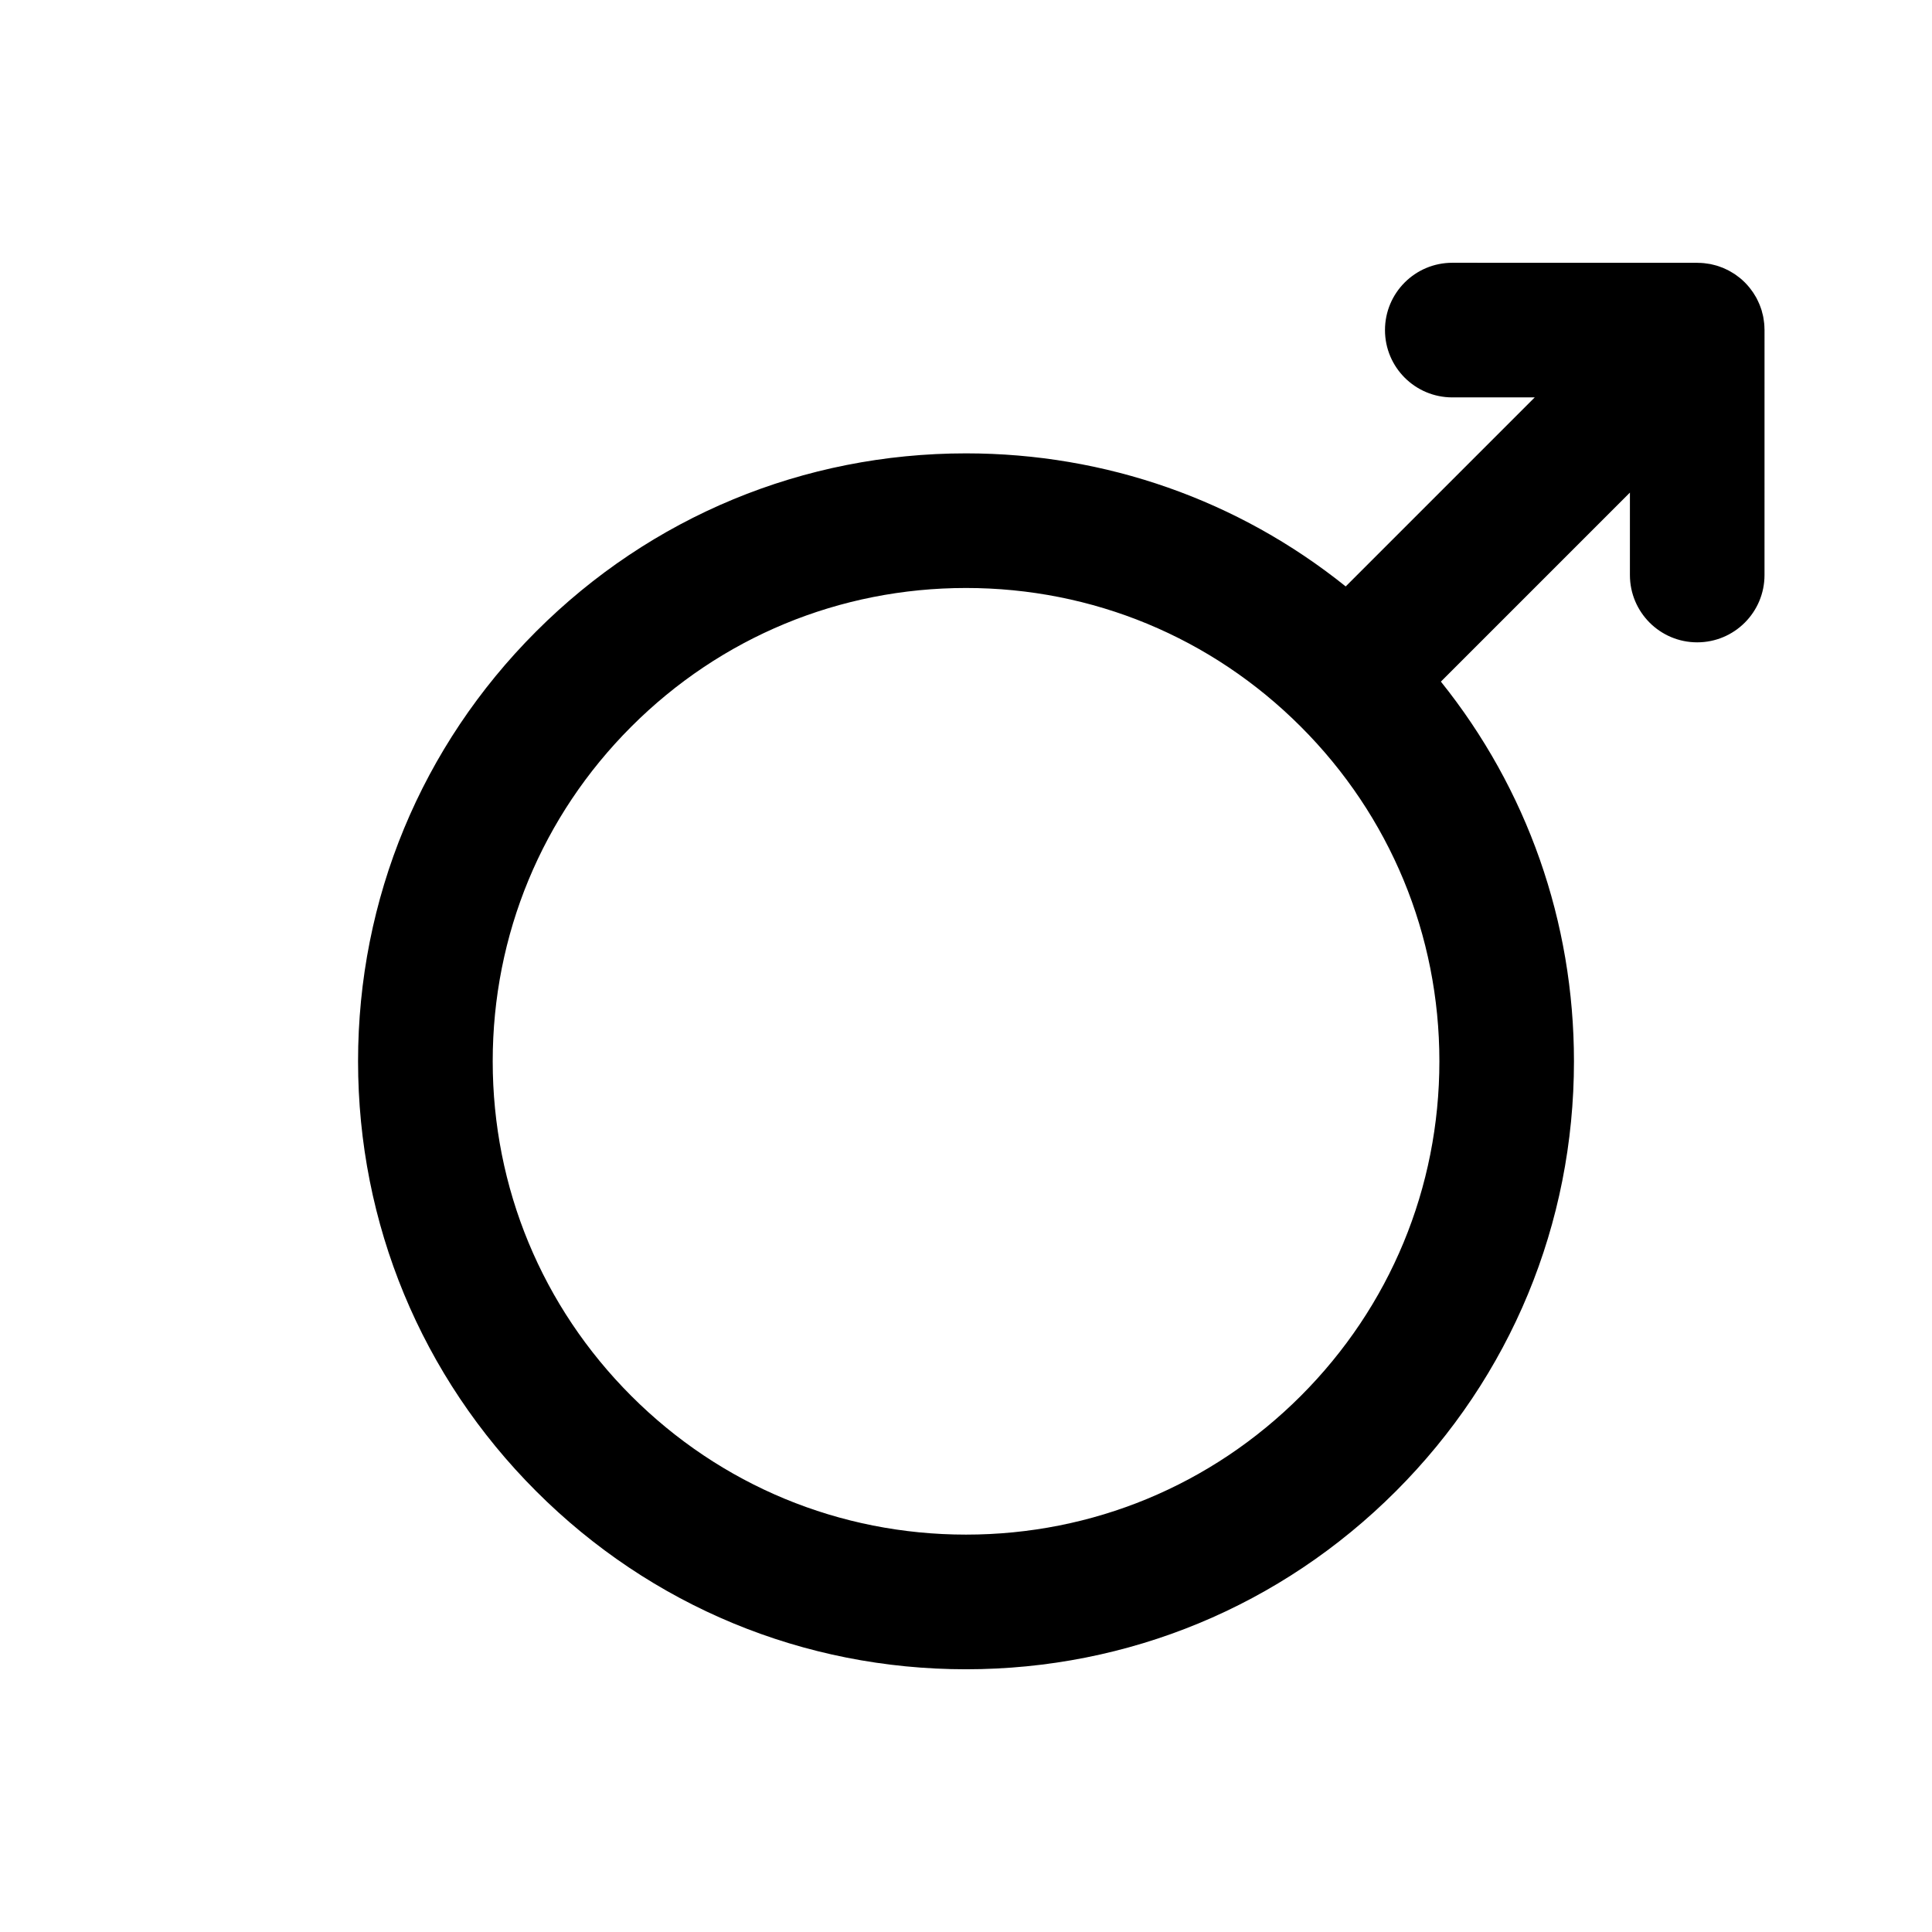
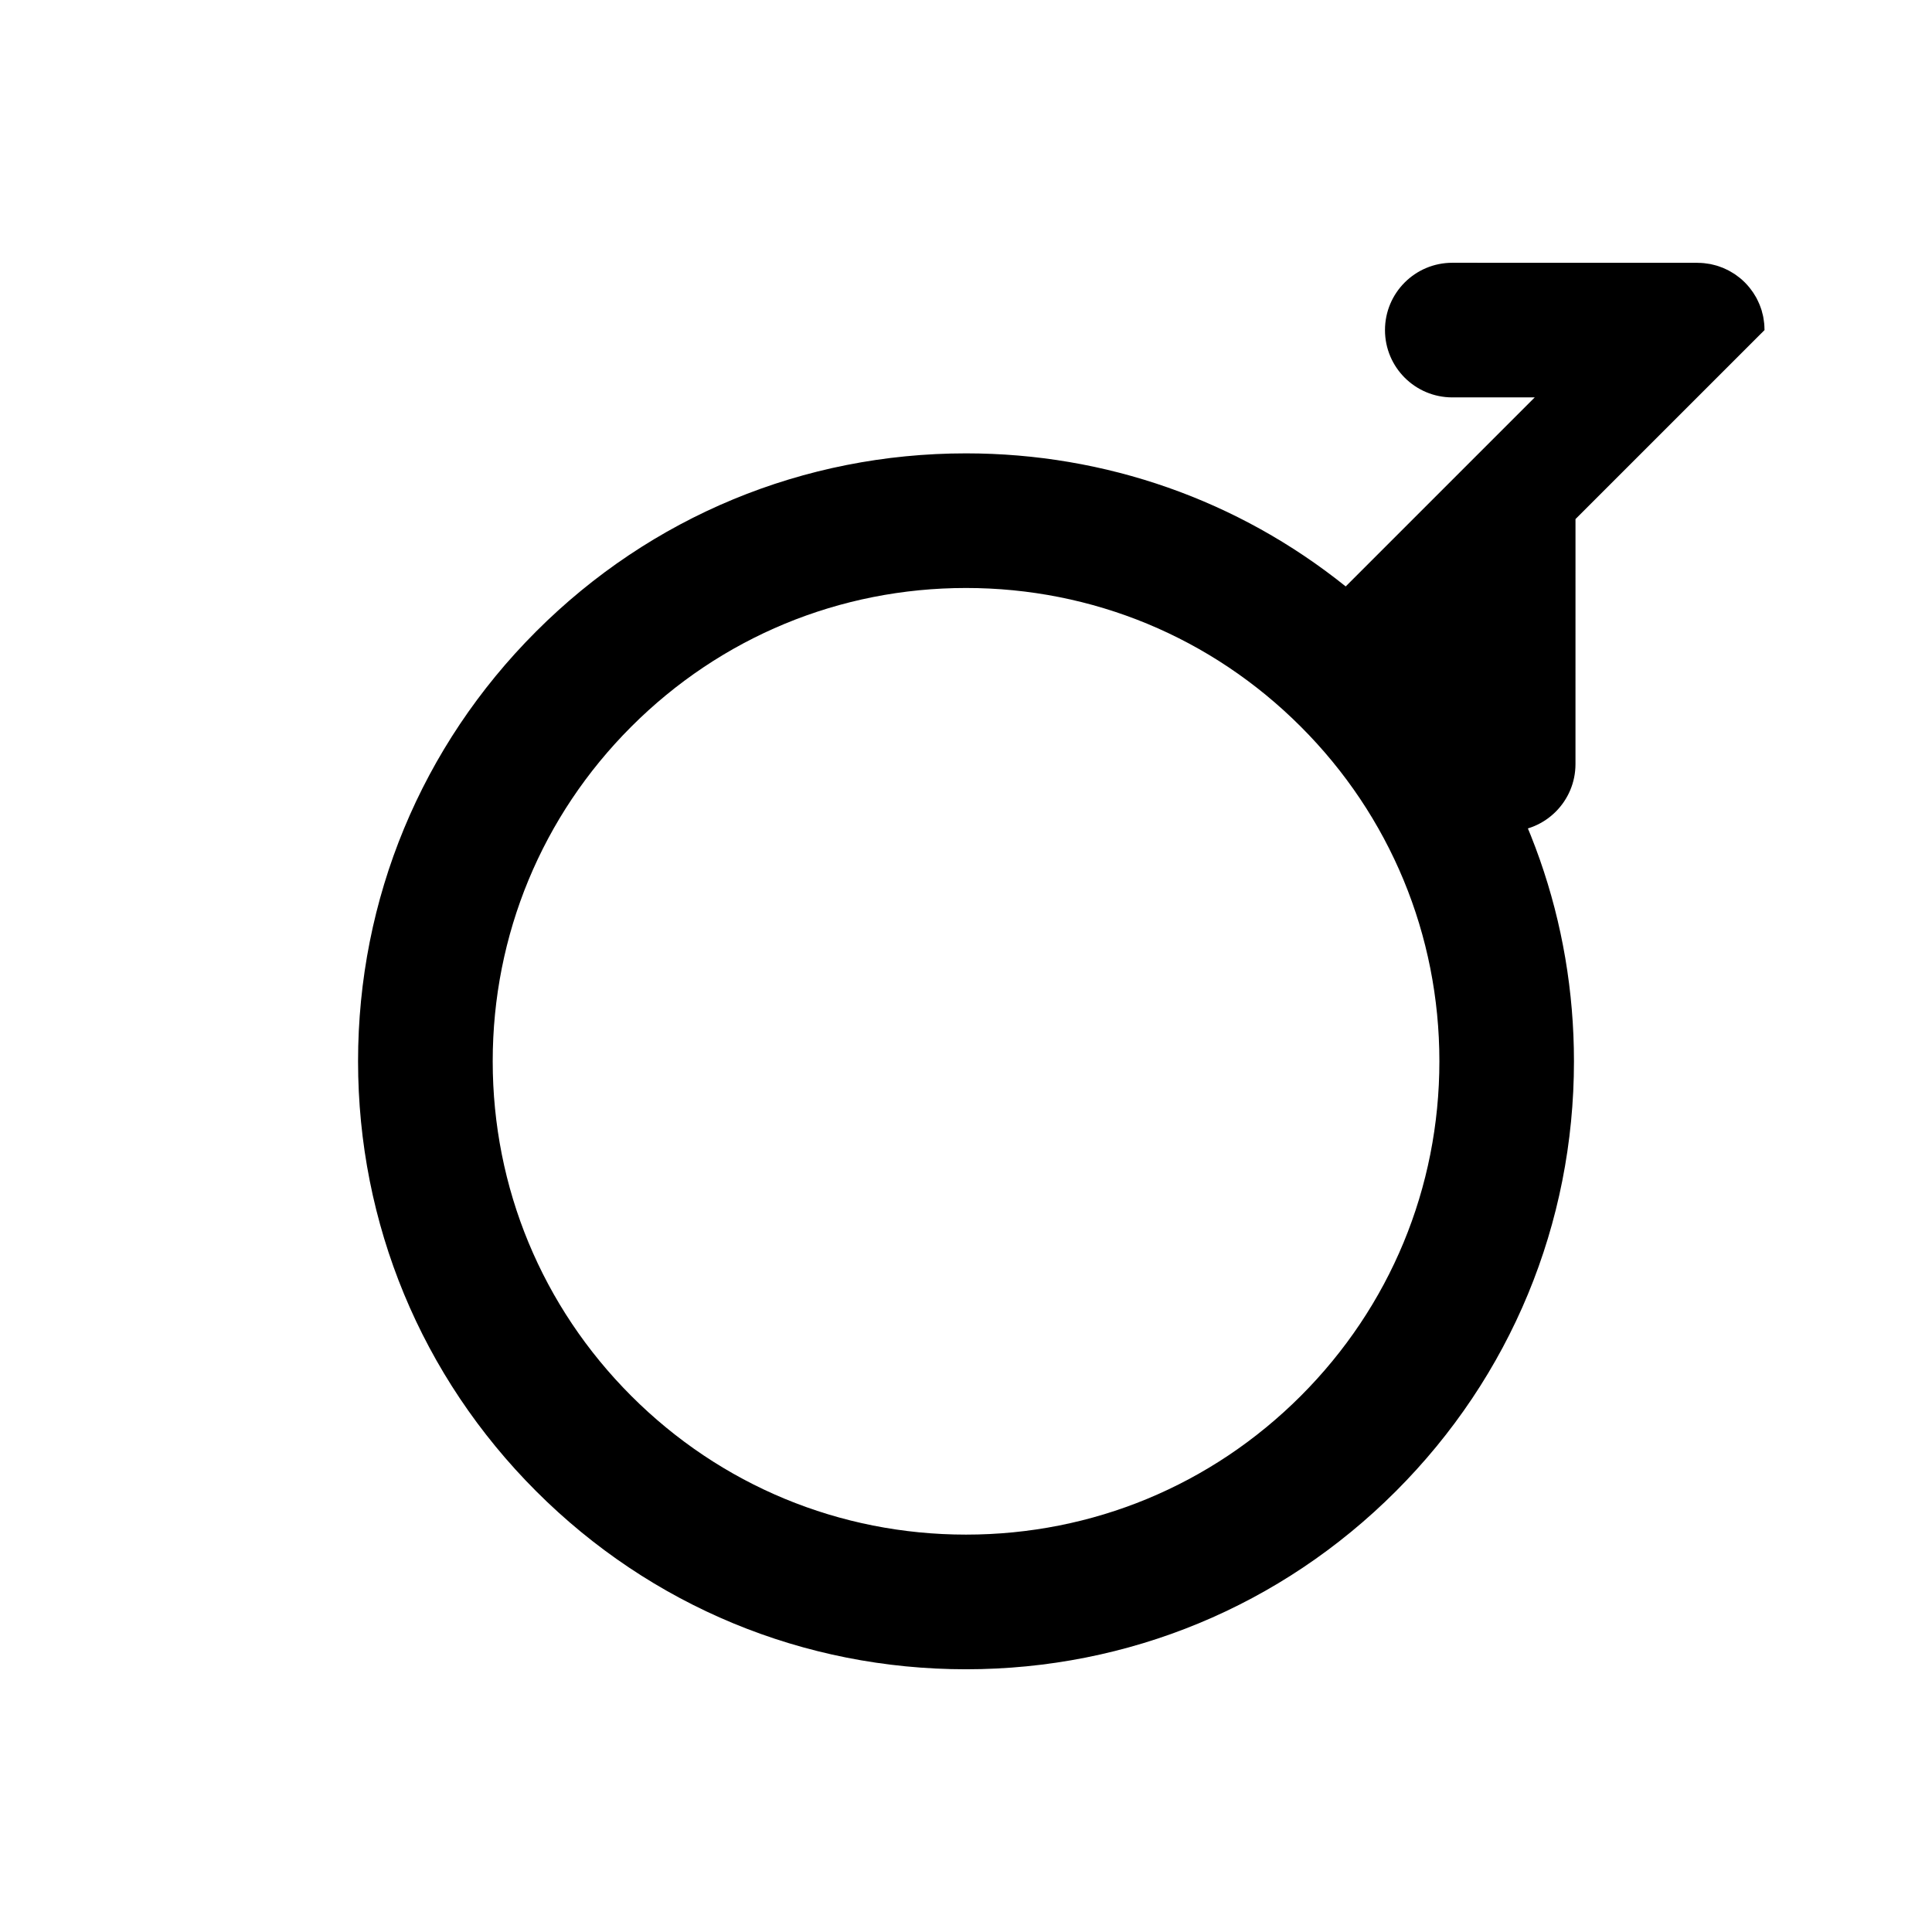
<svg xmlns="http://www.w3.org/2000/svg" fill="#000000" width="800px" height="800px" version="1.1" viewBox="144 144 512 512">
-   <path d="m611.62 231.47c0-0.125-0.012-0.25-0.02-0.383-0.012-0.453-0.02-0.91-0.07-1.367-0.031-0.312-0.082-0.613-0.125-0.926-0.039-0.266-0.07-0.535-0.125-0.805-0.059-0.328-0.141-0.648-0.238-0.973-0.059-0.238-0.105-0.48-0.176-0.719-0.102-0.316-0.215-0.621-0.316-0.922-0.105-0.246-0.176-0.488-0.281-0.73-0.109-0.289-0.258-0.559-0.379-0.84-0.109-0.246-0.23-0.5-0.363-0.742-0.133-0.273-0.301-0.527-0.465-0.789-0.137-0.23-0.281-0.473-0.434-0.707-0.195-0.297-0.414-0.574-0.621-0.855-0.137-0.18-0.273-0.371-0.414-0.543-0.742-0.91-1.578-1.754-2.5-2.504-0.188-0.152-0.383-0.281-0.562-0.422-0.281-0.207-0.551-0.418-0.836-0.613-0.242-0.156-0.488-0.293-0.727-0.438-0.273-0.152-0.52-0.316-0.777-0.457-0.246-0.133-0.504-0.242-0.75-0.363-0.266-0.125-0.539-0.266-0.828-0.383-0.246-0.102-0.492-0.18-0.734-0.266-0.297-0.109-0.598-0.223-0.906-0.316-0.246-0.07-0.492-0.125-0.734-0.191-0.324-0.082-0.629-0.172-0.953-0.23-0.289-0.055-0.543-0.086-0.832-0.125-0.312-0.039-0.59-0.102-0.902-0.125-0.492-0.051-0.969-0.066-1.465-0.074-0.102 0-0.188-0.012-0.289-0.012l-64.922-0.012c-9.859 0-17.84 7.984-17.84 17.84 0 9.848 7.981 17.836 17.84 17.836h21.844l-50.094 50.098c-28.465-22.852-63.586-35.266-100.62-35.266-43.035 0-83.496 16.758-113.92 47.191-30.434 30.43-47.195 70.891-47.195 113.92 0.004 43.039 16.762 83.492 47.195 113.93 30.426 30.434 70.883 47.188 113.92 47.188 43.035 0 83.496-16.75 113.92-47.188 30.434-30.434 47.191-70.887 47.191-113.93 0-37.031-12.418-72.145-35.266-100.62l50.094-50.094v21.844c0 9.855 7.981 17.84 17.828 17.84 9.859 0 17.84-7.984 17.84-17.84l0.004-64.895c0.004-0.012 0.004-0.016 0.004-0.027zm-122.91 282.48c-23.695 23.688-55.191 36.738-88.699 36.738-33.504 0-65.008-13.047-88.699-36.738-23.688-23.695-36.738-55.191-36.738-88.699 0-33.5 13.047-65 36.738-88.691 23.695-23.695 55.199-36.738 88.695-36.738 33.512 0 65.012 13.043 88.707 36.738 23.688 23.688 36.738 55.191 36.738 88.691 0 33.508-13.051 65.008-36.742 88.699z" />
+   <path d="m611.62 231.47c0-0.125-0.012-0.25-0.02-0.383-0.012-0.453-0.02-0.91-0.07-1.367-0.031-0.312-0.082-0.613-0.125-0.926-0.039-0.266-0.07-0.535-0.125-0.805-0.059-0.328-0.141-0.648-0.238-0.973-0.059-0.238-0.105-0.48-0.176-0.719-0.102-0.316-0.215-0.621-0.316-0.922-0.105-0.246-0.176-0.488-0.281-0.73-0.109-0.289-0.258-0.559-0.379-0.84-0.109-0.246-0.23-0.5-0.363-0.742-0.133-0.273-0.301-0.527-0.465-0.789-0.137-0.23-0.281-0.473-0.434-0.707-0.195-0.297-0.414-0.574-0.621-0.855-0.137-0.18-0.273-0.371-0.414-0.543-0.742-0.91-1.578-1.754-2.5-2.504-0.188-0.152-0.383-0.281-0.562-0.422-0.281-0.207-0.551-0.418-0.836-0.613-0.242-0.156-0.488-0.293-0.727-0.438-0.273-0.152-0.52-0.316-0.777-0.457-0.246-0.133-0.504-0.242-0.75-0.363-0.266-0.125-0.539-0.266-0.828-0.383-0.246-0.102-0.492-0.18-0.734-0.266-0.297-0.109-0.598-0.223-0.906-0.316-0.246-0.07-0.492-0.125-0.734-0.191-0.324-0.082-0.629-0.172-0.953-0.23-0.289-0.055-0.543-0.086-0.832-0.125-0.312-0.039-0.59-0.102-0.902-0.125-0.492-0.051-0.969-0.066-1.465-0.074-0.102 0-0.188-0.012-0.289-0.012l-64.922-0.012c-9.859 0-17.84 7.984-17.84 17.84 0 9.848 7.981 17.836 17.84 17.836h21.844l-50.094 50.098c-28.465-22.852-63.586-35.266-100.62-35.266-43.035 0-83.496 16.758-113.92 47.191-30.434 30.43-47.195 70.891-47.195 113.92 0.004 43.039 16.762 83.492 47.195 113.93 30.426 30.434 70.883 47.188 113.92 47.188 43.035 0 83.496-16.75 113.92-47.188 30.434-30.434 47.191-70.887 47.191-113.93 0-37.031-12.418-72.145-35.266-100.62v21.844c0 9.855 7.981 17.84 17.828 17.84 9.859 0 17.84-7.984 17.84-17.84l0.004-64.895c0.004-0.012 0.004-0.016 0.004-0.027zm-122.91 282.48c-23.695 23.688-55.191 36.738-88.699 36.738-33.504 0-65.008-13.047-88.699-36.738-23.688-23.695-36.738-55.191-36.738-88.699 0-33.5 13.047-65 36.738-88.691 23.695-23.695 55.199-36.738 88.695-36.738 33.512 0 65.012 13.043 88.707 36.738 23.688 23.688 36.738 55.191 36.738 88.691 0 33.508-13.051 65.008-36.742 88.699z" />
</svg>